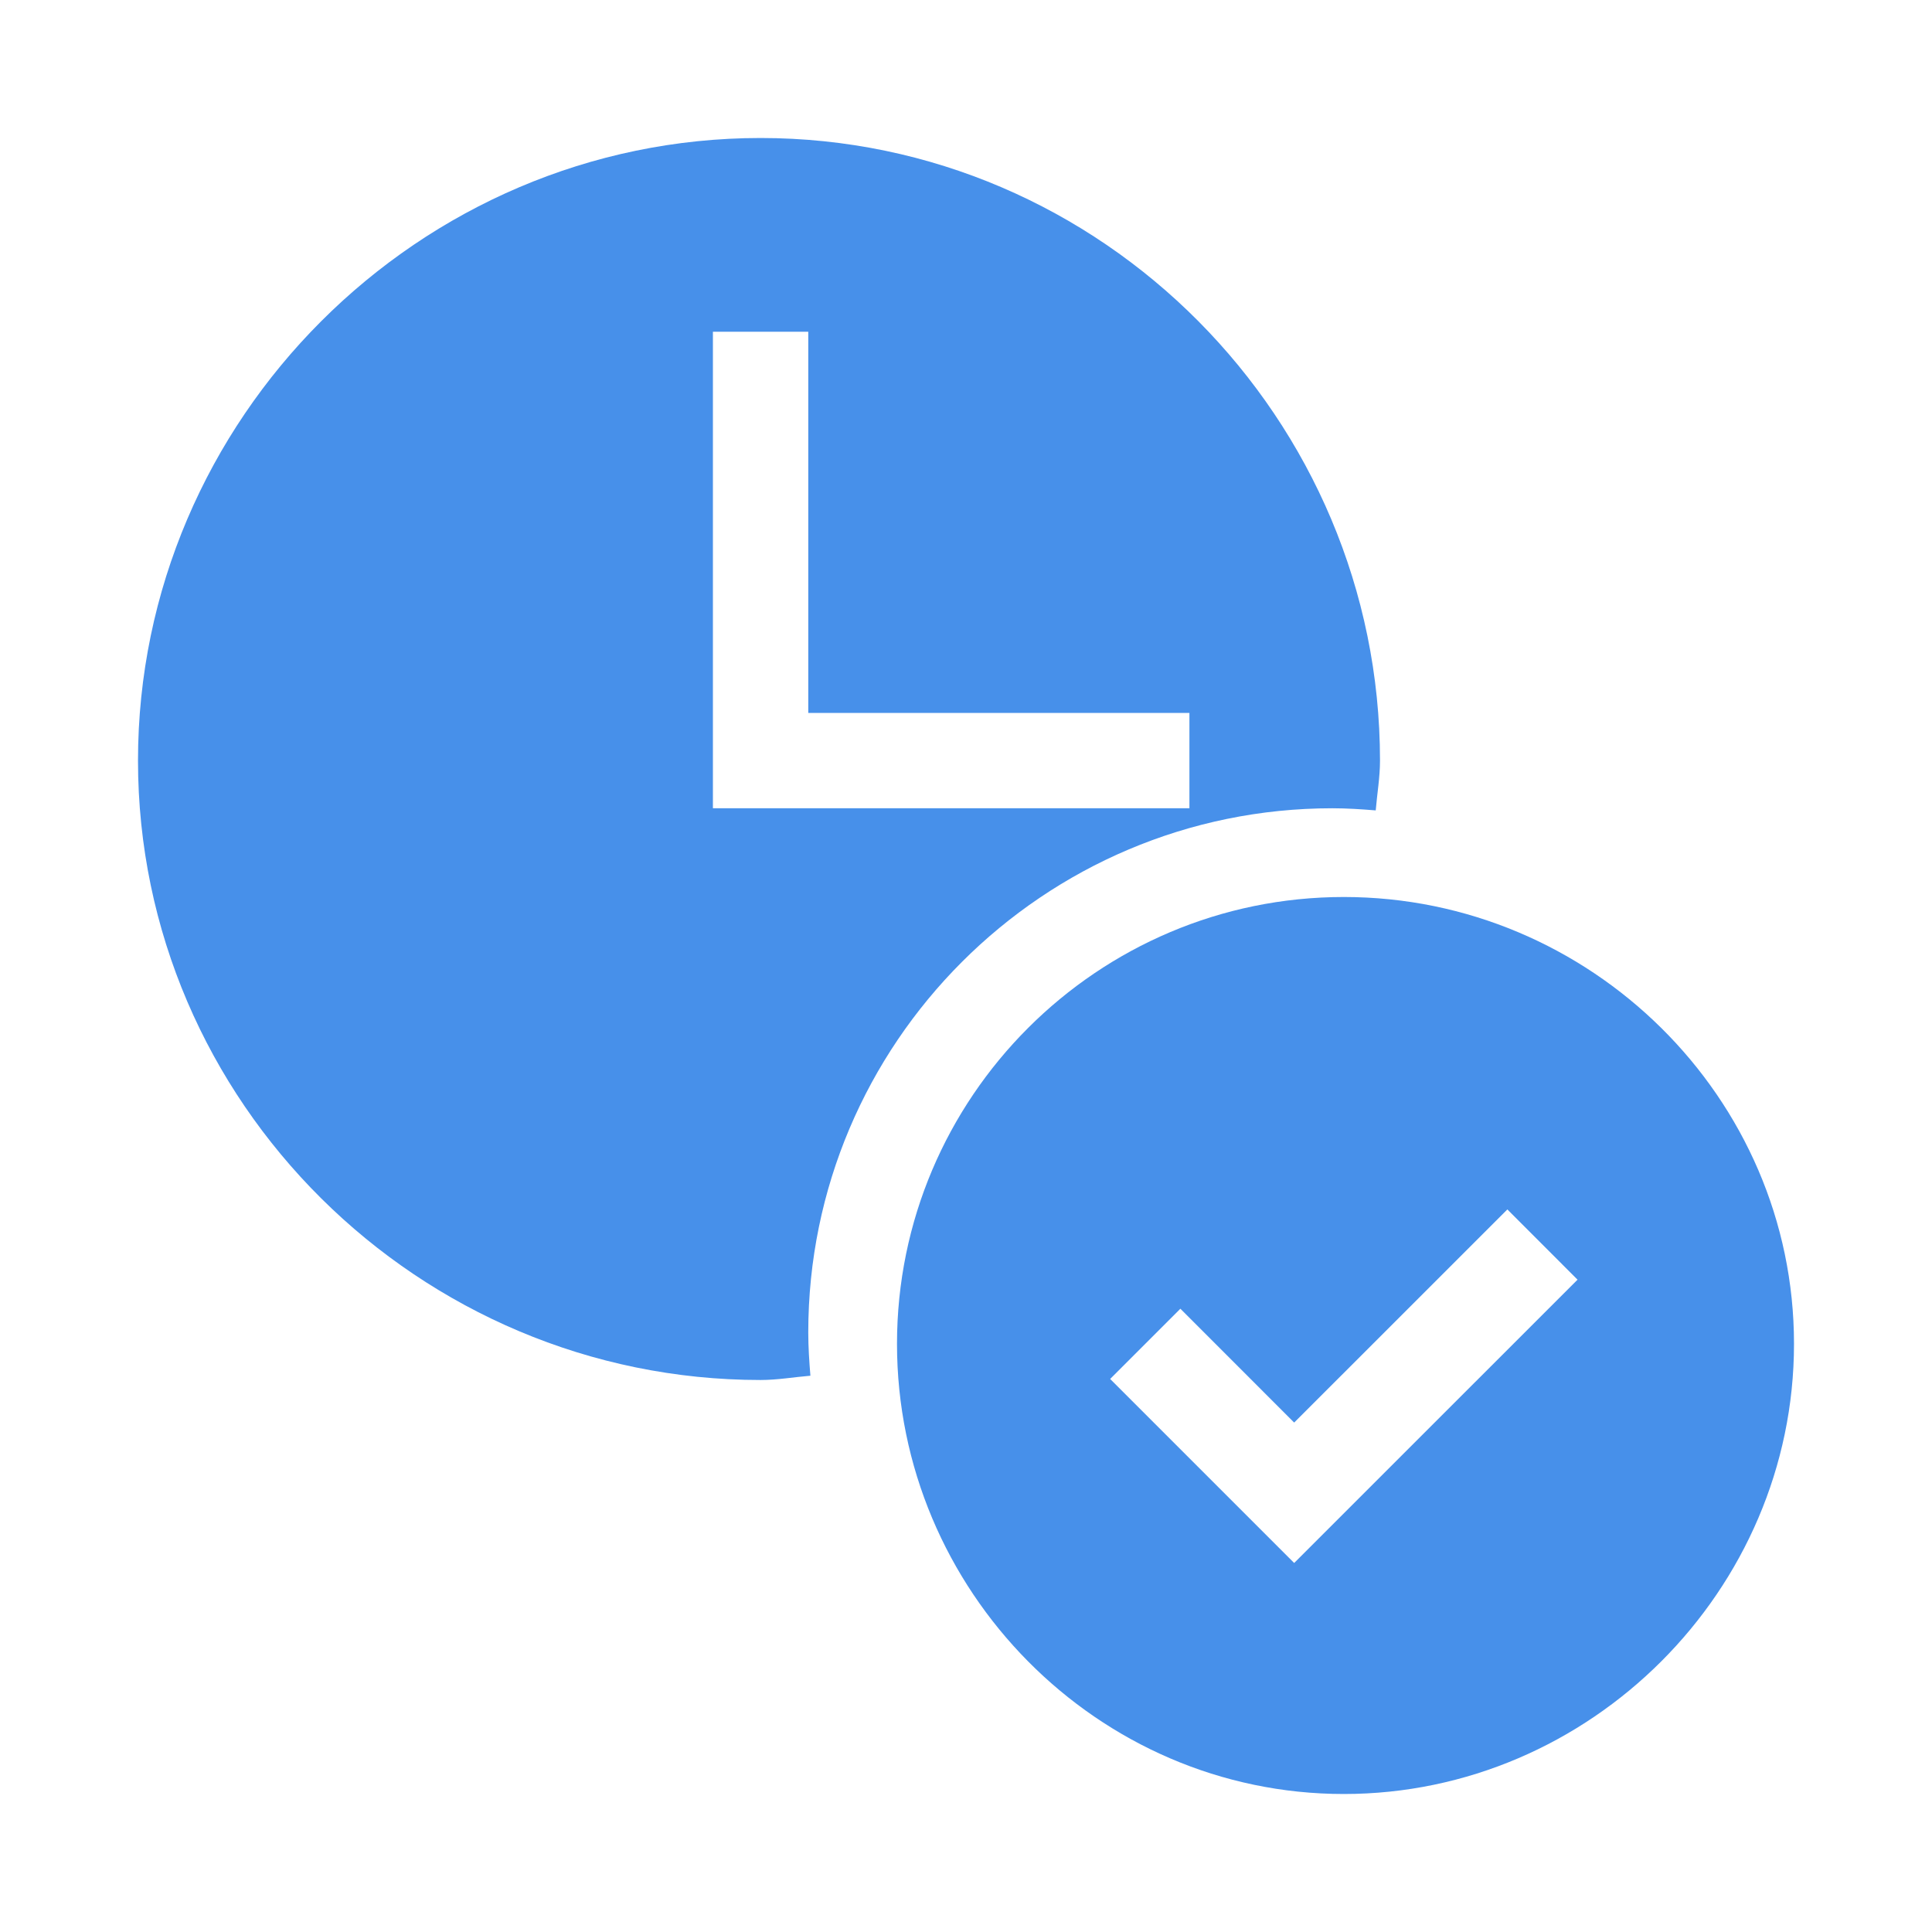
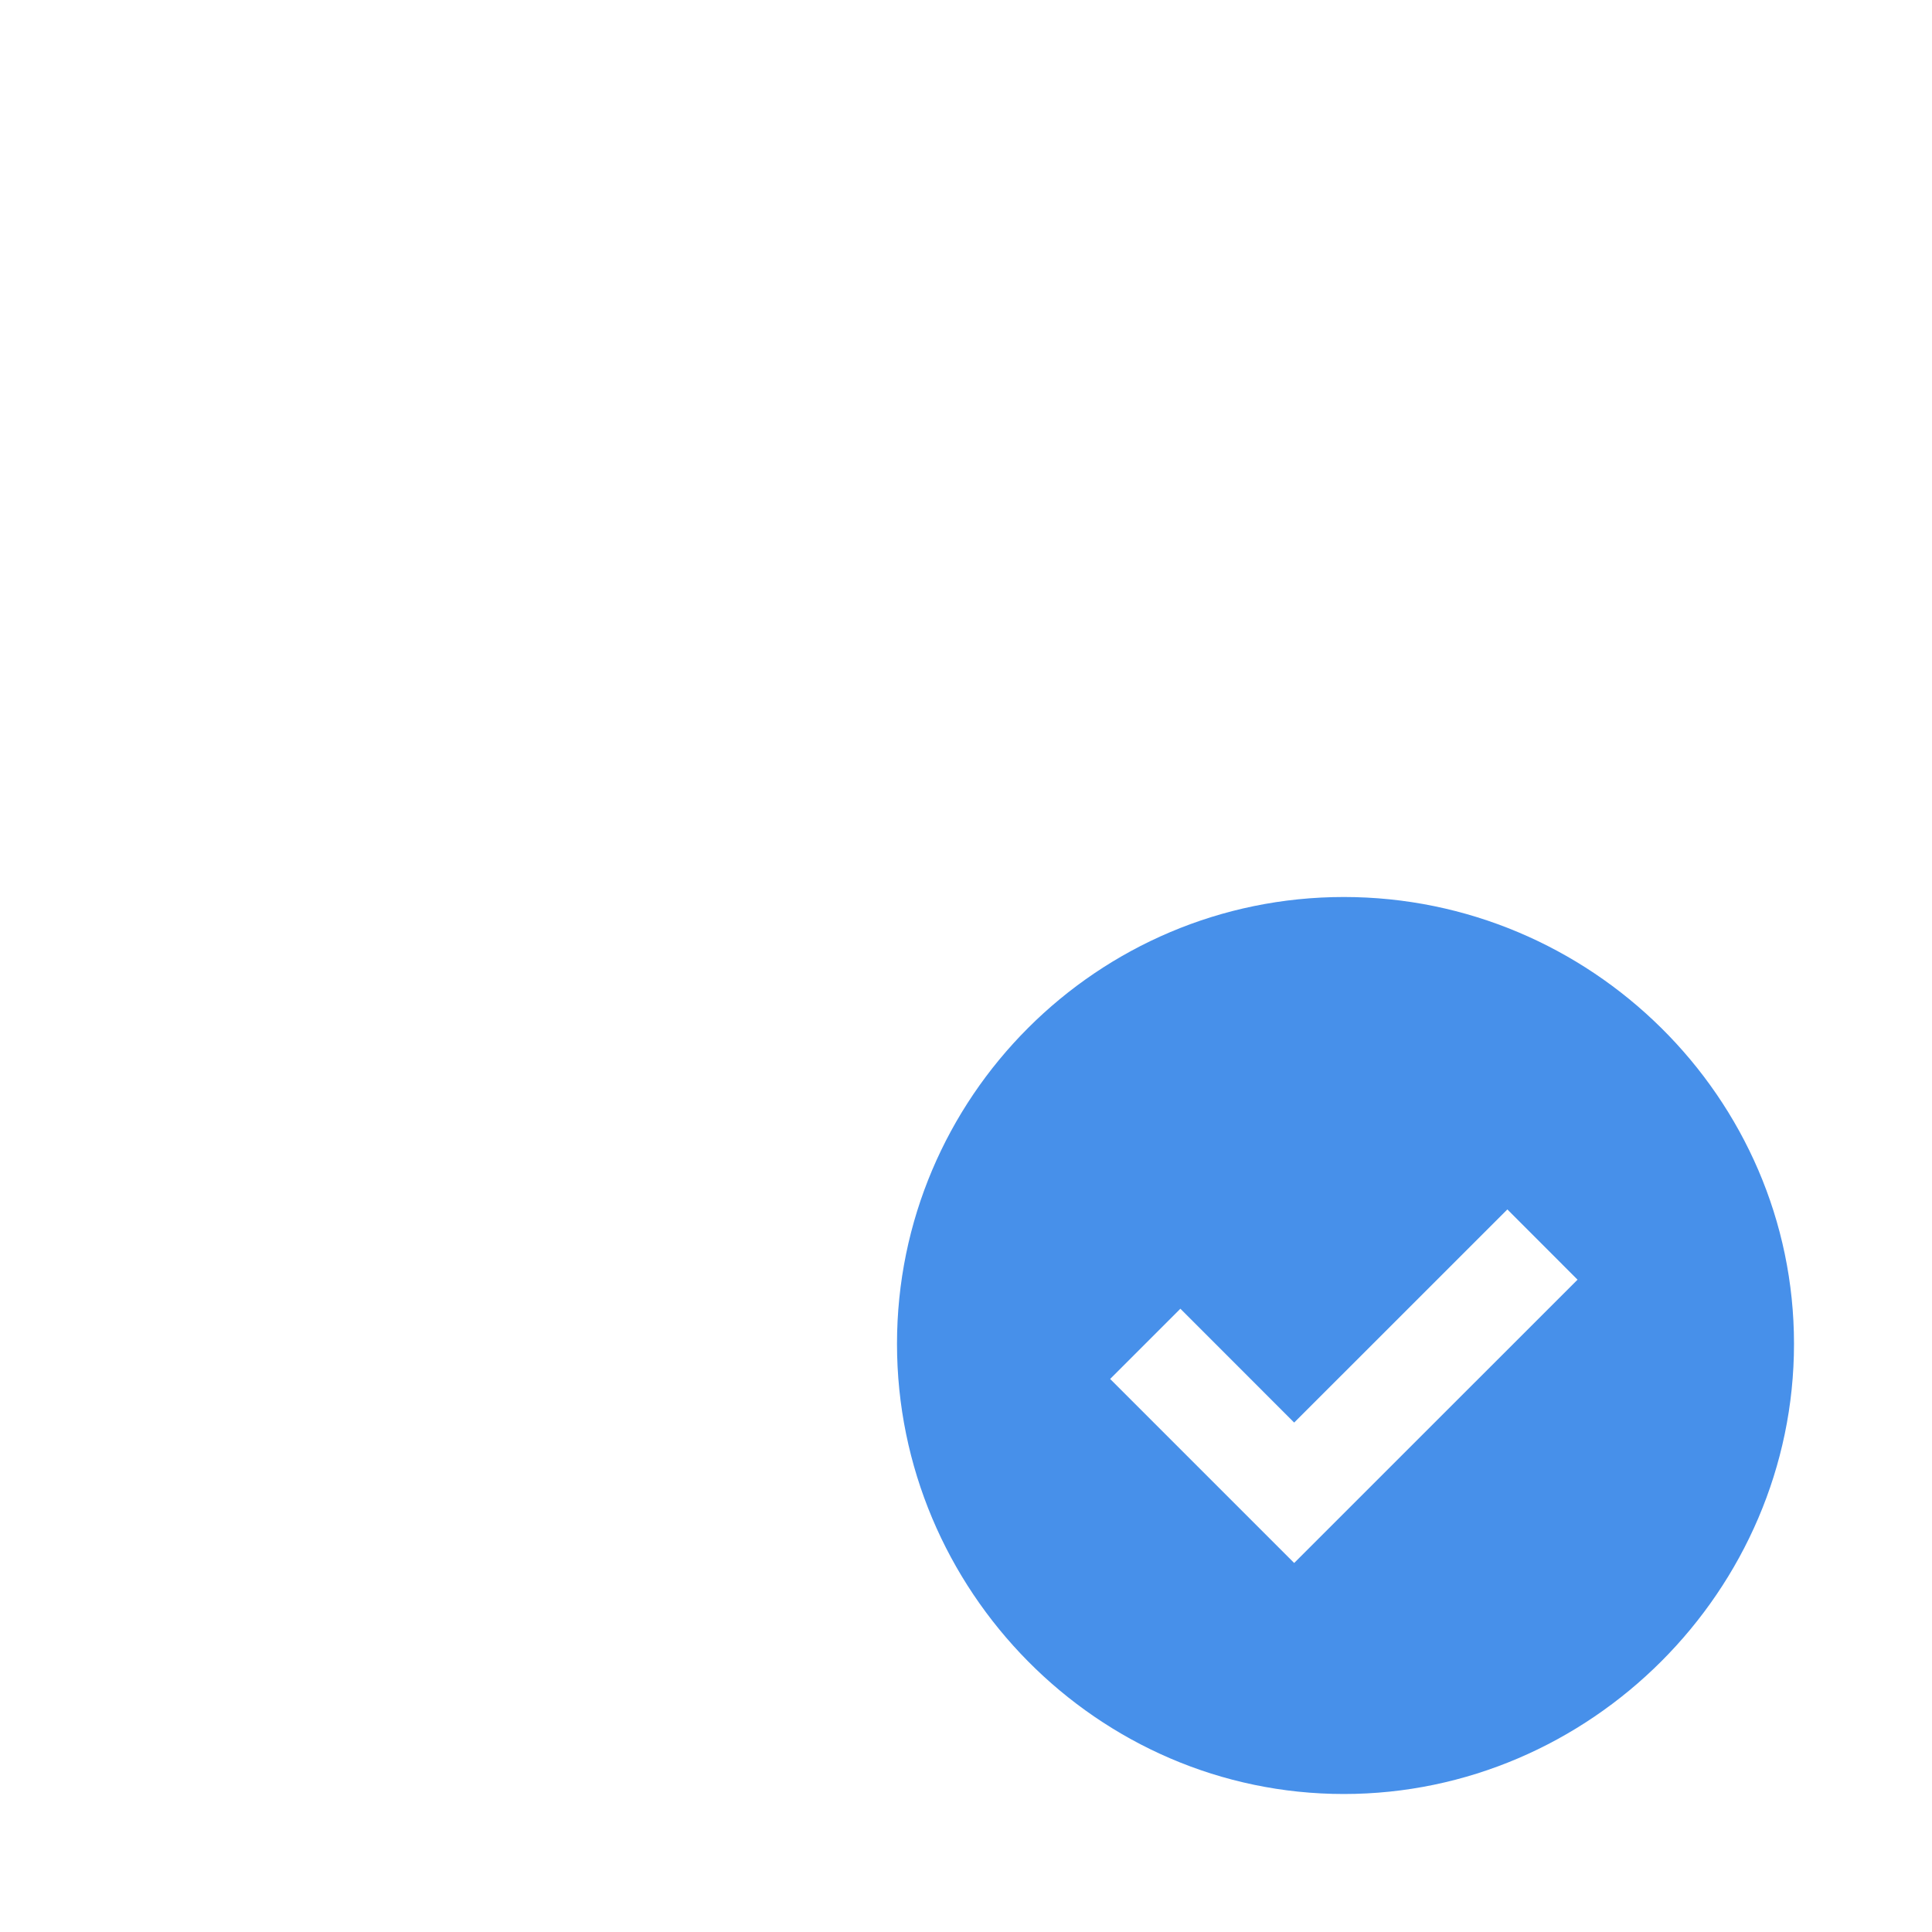
<svg xmlns="http://www.w3.org/2000/svg" width="28" height="28" viewBox="0 0 28 28" fill="none">
-   <path d="M11.023 20C11.267 20 11.504 19.958 11.745 19.938C11.728 19.73 11.714 19.522 11.714 19.309C11.714 15.121 15.121 11.714 19.309 11.714C19.522 11.714 19.73 11.728 19.938 11.745C19.958 11.504 20 11.267 20 11.023C20 6.073 15.973 2 11.023 2C6.073 2 2 6.073 2 11.023C2 15.973 6.073 20 11.023 20ZM10.332 4.808H11.714V10.332H17.238V11.714H10.332V4.808Z" fill="#4790EA" />
  <path d="M19.476 13C15.905 13 13 15.905 13 19.476C13 23.047 15.905 26 19.476 26C23.047 26 26 23.047 26 19.476C26 15.905 23.047 13 19.476 13ZM18.756 22.652L16.089 19.985L17.107 18.967L18.756 20.617L21.846 17.528L22.863 18.546L18.756 22.652Z" fill="#4790EA" />
</svg>